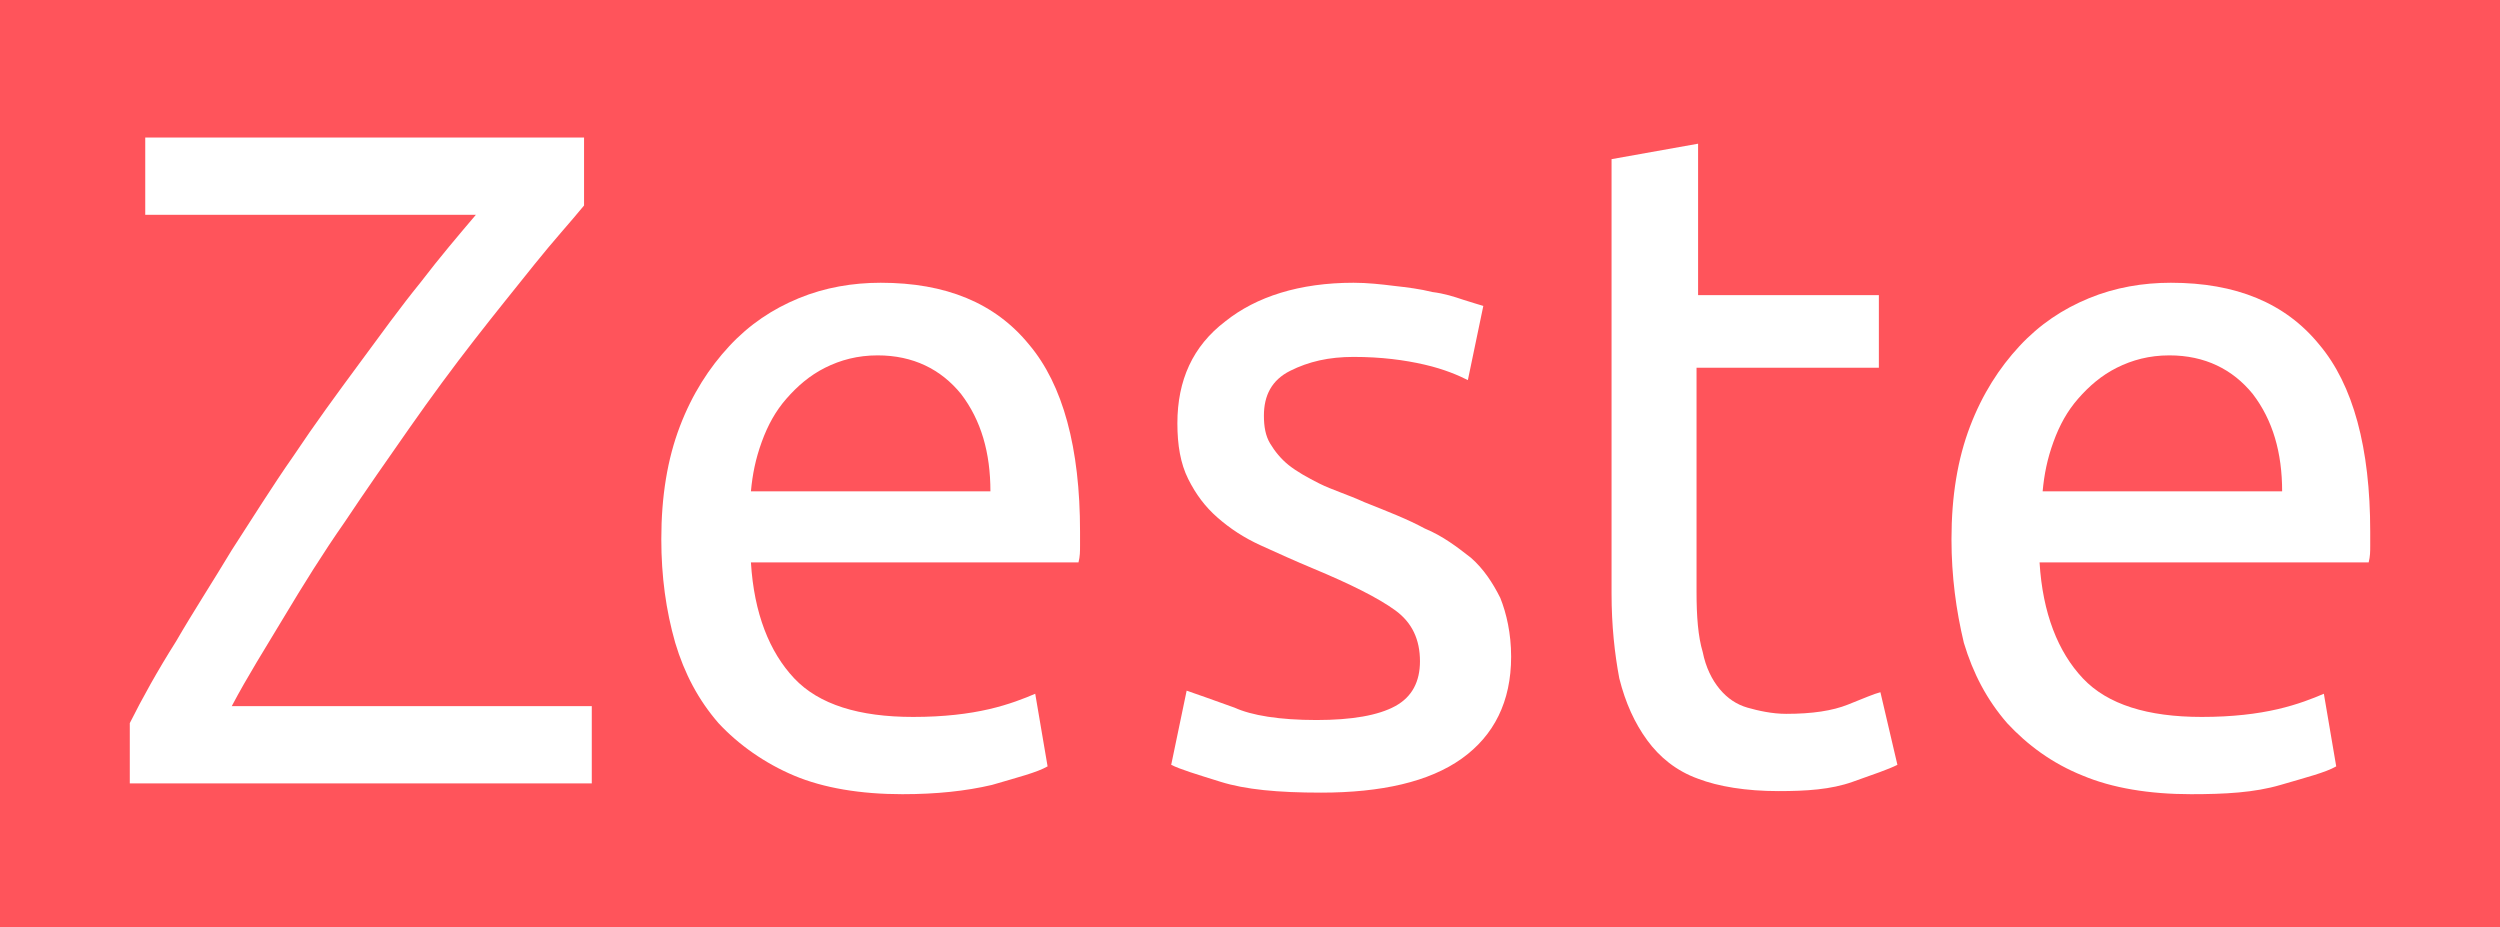
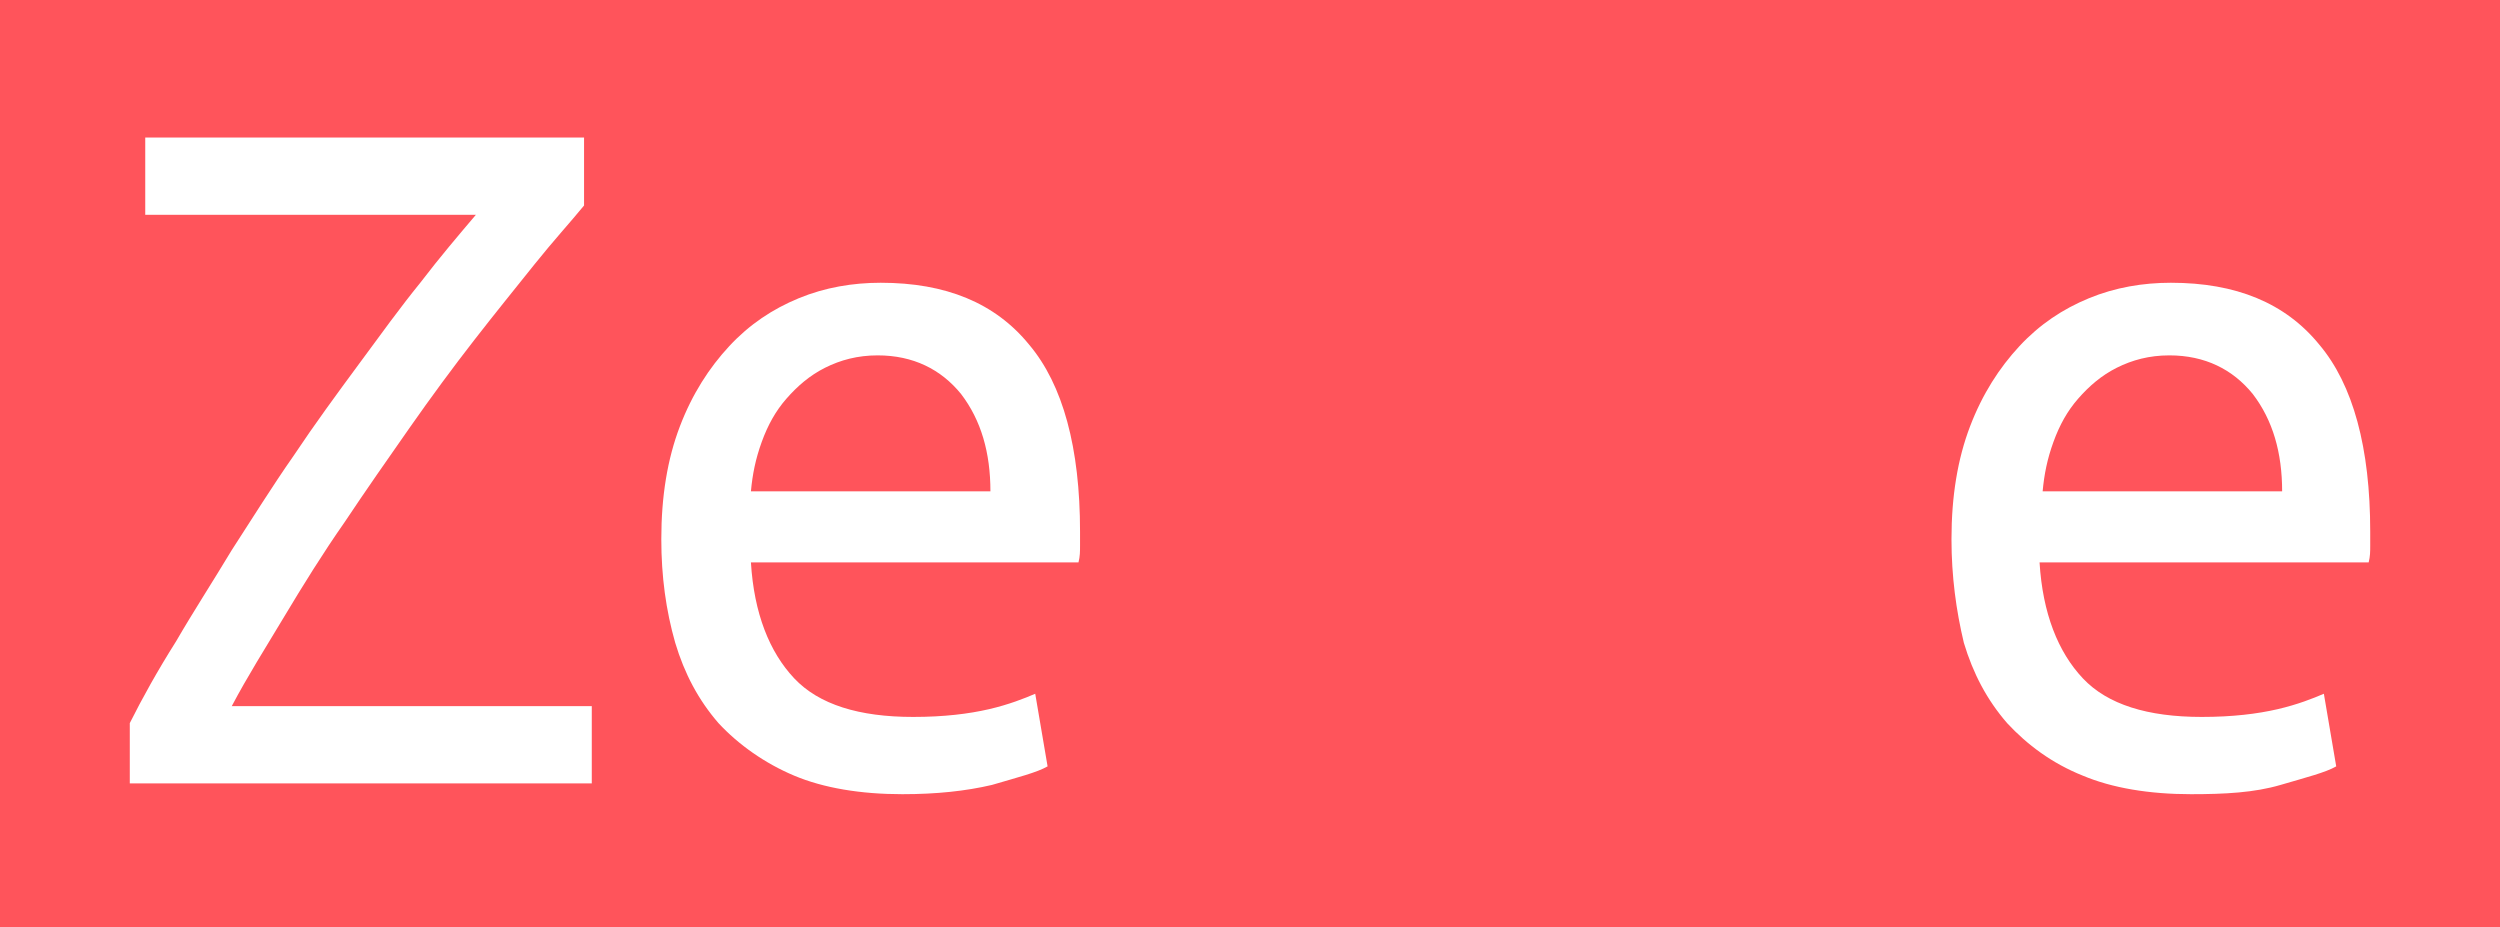
<svg xmlns="http://www.w3.org/2000/svg" version="1.1" id="Layer_1" x="0px" y="0px" viewBox="0 0 161.8 60" style="enable-background:new 0 0 161.8 60;" xml:space="preserve">
  <style type="text/css">
	.st0{fill:#FF545B;}
	.st1{fill:#FFFFFF;}
</style>
  <rect x="-4.4" y="-2.2" class="st0" width="169.7" height="65.7" />
  <g>
    <path class="st1" d="M37.8,13.3c-0.9,1.1-2,2.3-3.2,3.8c-1.2,1.5-2.5,3.1-3.9,4.9c-1.4,1.8-2.8,3.7-4.2,5.7c-1.4,2-2.8,4-4.2,6.1   c-1.4,2-2.7,4.1-3.9,6.1c-1.2,2-2.4,3.9-3.4,5.8h23.3v5H8.4v-3.9c0.8-1.6,1.8-3.4,3-5.3c1.1-1.9,2.4-3.9,3.6-5.9   c1.3-2,2.6-4.1,4-6.1c1.4-2.1,2.8-4,4.2-5.9c1.4-1.9,2.7-3.7,4-5.3c1.3-1.7,2.5-3.1,3.6-4.4H9.4v-5h28.4V13.3z" />
    <path class="st1" d="M42.8,34.9c0-2.8,0.4-5.2,1.2-7.3c0.8-2.1,1.9-3.8,3.2-5.2c1.3-1.4,2.8-2.4,4.5-3.1c1.7-0.7,3.5-1,5.3-1   c4.2,0,7.4,1.3,9.6,4c2.2,2.6,3.3,6.7,3.3,12.1c0,0.2,0,0.6,0,0.9c0,0.4,0,0.7-0.1,1.1H48.6c0.2,3.3,1.2,5.8,2.8,7.5   c1.6,1.7,4.2,2.5,7.7,2.5c2,0,3.6-0.2,4.9-0.5c1.3-0.3,2.3-0.7,3-1l0.8,4.7c-0.7,0.4-1.9,0.7-3.6,1.2c-1.7,0.4-3.6,0.6-5.8,0.6   c-2.7,0-5.1-0.4-7-1.2s-3.6-2-4.9-3.4c-1.3-1.5-2.2-3.2-2.8-5.2C43.1,39.5,42.8,37.3,42.8,34.9z M64.1,31.8c0-2.5-0.6-4.6-1.9-6.3   c-1.3-1.6-3.1-2.5-5.4-2.5c-1.3,0-2.4,0.3-3.4,0.8c-1,0.5-1.8,1.2-2.5,2c-0.7,0.8-1.2,1.7-1.6,2.8c-0.4,1.1-0.6,2.1-0.7,3.2H64.1z" />
-     <path class="st1" d="M85.2,46.6c2.3,0,4-0.3,5.1-0.9c1.1-0.6,1.6-1.6,1.6-2.9c0-1.4-0.5-2.5-1.6-3.3c-1.1-0.8-2.9-1.7-5.3-2.7   c-1.2-0.5-2.3-1-3.4-1.5c-1.1-0.5-2-1.1-2.8-1.8c-0.8-0.7-1.4-1.5-1.9-2.5c-0.5-1-0.7-2.2-0.7-3.6c0-2.8,1-5,3.1-6.6   c2-1.6,4.8-2.5,8.3-2.5c0.9,0,1.8,0.1,2.6,0.2c0.9,0.1,1.7,0.2,2.5,0.4c0.8,0.1,1.4,0.3,2,0.5c0.6,0.2,1,0.3,1.3,0.4l-1,4.8   c-0.6-0.3-1.5-0.7-2.8-1c-1.3-0.3-2.8-0.5-4.6-0.5c-1.6,0-2.9,0.3-4.1,0.9c-1.2,0.6-1.7,1.6-1.7,2.9c0,0.7,0.1,1.3,0.4,1.8   c0.3,0.5,0.7,1,1.2,1.4c0.5,0.4,1.2,0.8,2,1.2c0.8,0.4,1.8,0.7,2.9,1.2c1.5,0.6,2.8,1.1,3.9,1.7c1.2,0.5,2.1,1.2,3,1.9   c0.8,0.7,1.4,1.6,1.9,2.6c0.4,1,0.7,2.3,0.7,3.8c0,2.9-1.1,5.1-3.2,6.6c-2.1,1.5-5.2,2.2-9.1,2.2c-2.8,0-4.9-0.2-6.5-0.7   c-1.6-0.5-2.6-0.8-3.2-1.1l1-4.8c0.6,0.2,1.7,0.6,3.1,1.1C81,46.3,82.8,46.6,85.2,46.6z" />
-     <path class="st1" d="M109.8,19.1h11.8v4.7h-11.8v14.5c0,1.6,0.1,2.9,0.4,3.9c0.2,1,0.6,1.8,1.1,2.4c0.5,0.6,1.1,1,1.8,1.2   c0.7,0.2,1.6,0.4,2.5,0.4c1.7,0,3-0.2,4-0.6c1-0.4,1.7-0.7,2.1-0.8l1.1,4.7c-0.6,0.3-1.5,0.6-2.9,1.1s-3,0.6-4.8,0.6   c-2.1,0-3.9-0.3-5.2-0.8c-1.4-0.5-2.5-1.4-3.3-2.5c-0.8-1.1-1.4-2.4-1.8-4c-0.3-1.6-0.5-3.4-0.5-5.5V10.3l5.6-1V19.1z" />
    <path class="st1" d="M126.3,34.9c0-2.8,0.4-5.2,1.2-7.3c0.8-2.1,1.9-3.8,3.2-5.2c1.3-1.4,2.8-2.4,4.5-3.1c1.7-0.7,3.5-1,5.3-1   c4.2,0,7.4,1.3,9.6,4c2.2,2.6,3.3,6.7,3.3,12.1c0,0.2,0,0.6,0,0.9c0,0.4,0,0.7-0.1,1.1h-21.3c0.2,3.3,1.2,5.8,2.8,7.5   c1.6,1.7,4.2,2.5,7.7,2.5c2,0,3.6-0.2,4.9-0.5c1.3-0.3,2.3-0.7,3-1l0.8,4.7c-0.7,0.4-1.9,0.7-3.6,1.2s-3.6,0.6-5.8,0.6   c-2.7,0-5.1-0.4-7-1.2c-2-0.8-3.6-2-4.9-3.4c-1.3-1.5-2.2-3.2-2.8-5.2C126.6,39.5,126.3,37.3,126.3,34.9z M147.7,31.8   c0-2.5-0.6-4.6-1.9-6.3c-1.3-1.6-3.1-2.5-5.4-2.5c-1.3,0-2.4,0.3-3.4,0.8c-1,0.5-1.8,1.2-2.5,2c-0.7,0.8-1.2,1.7-1.6,2.8   c-0.4,1.1-0.6,2.1-0.7,3.2H147.7z" />
  </g>
</svg>